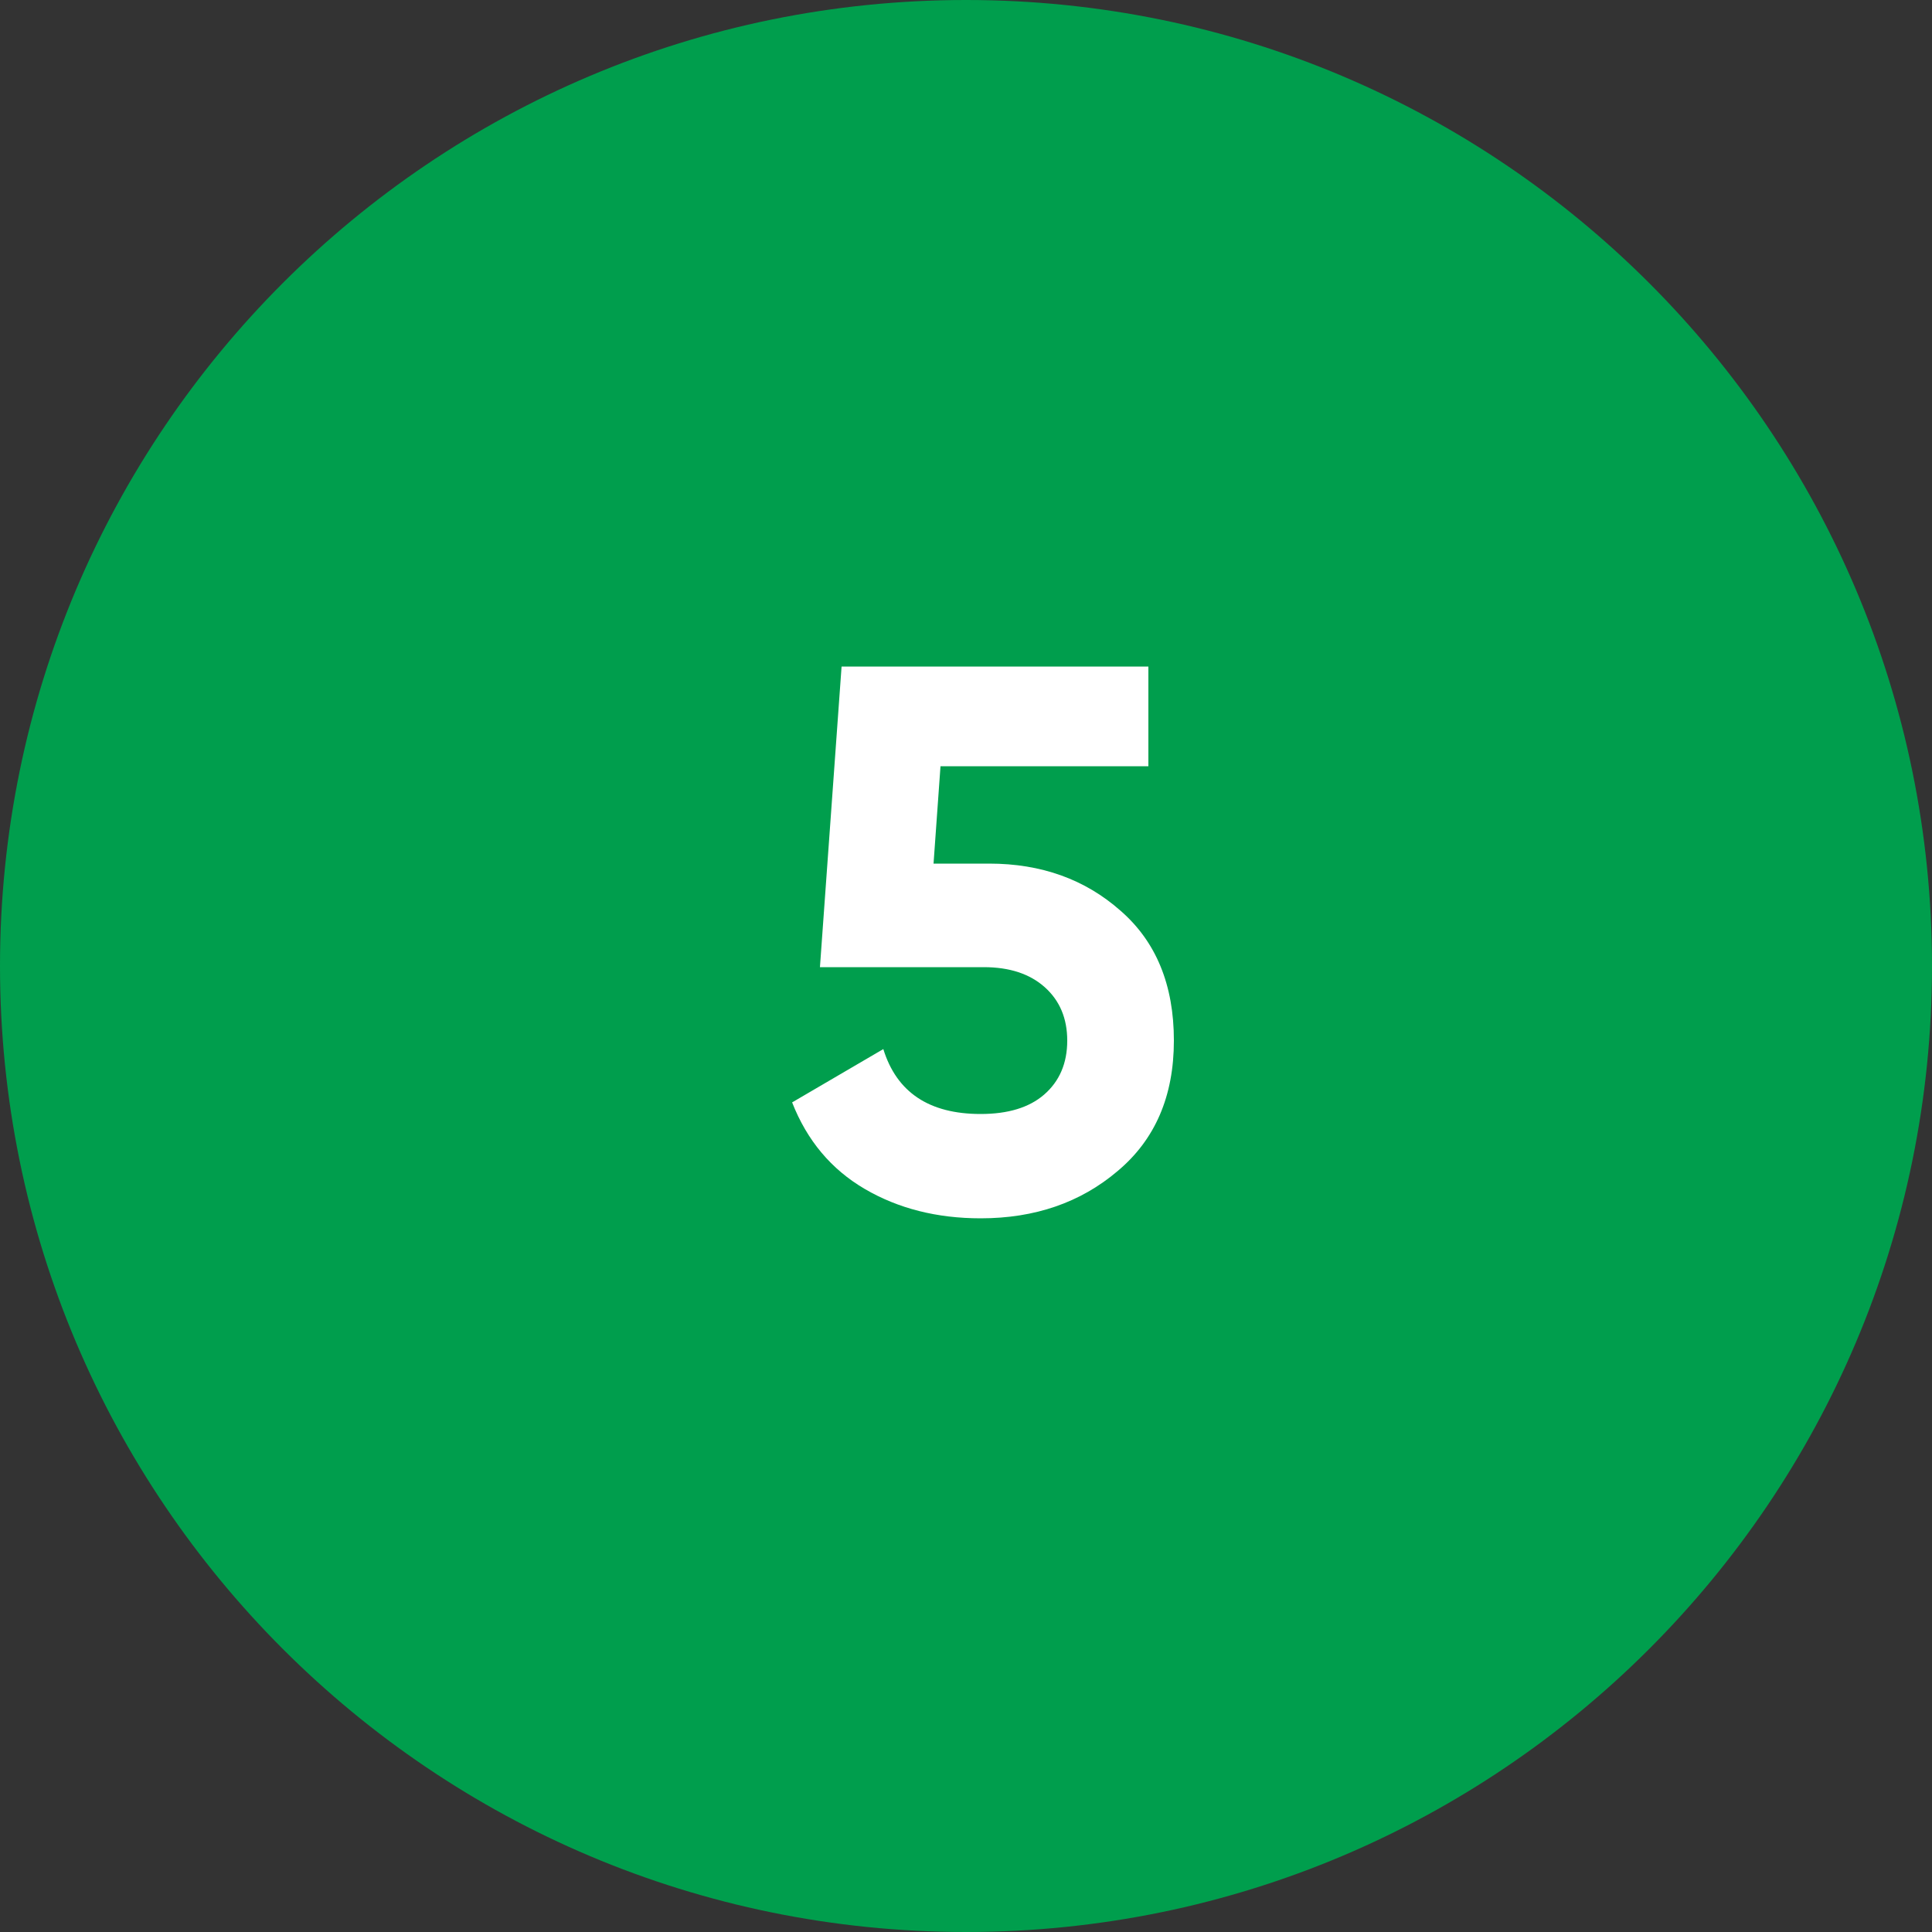
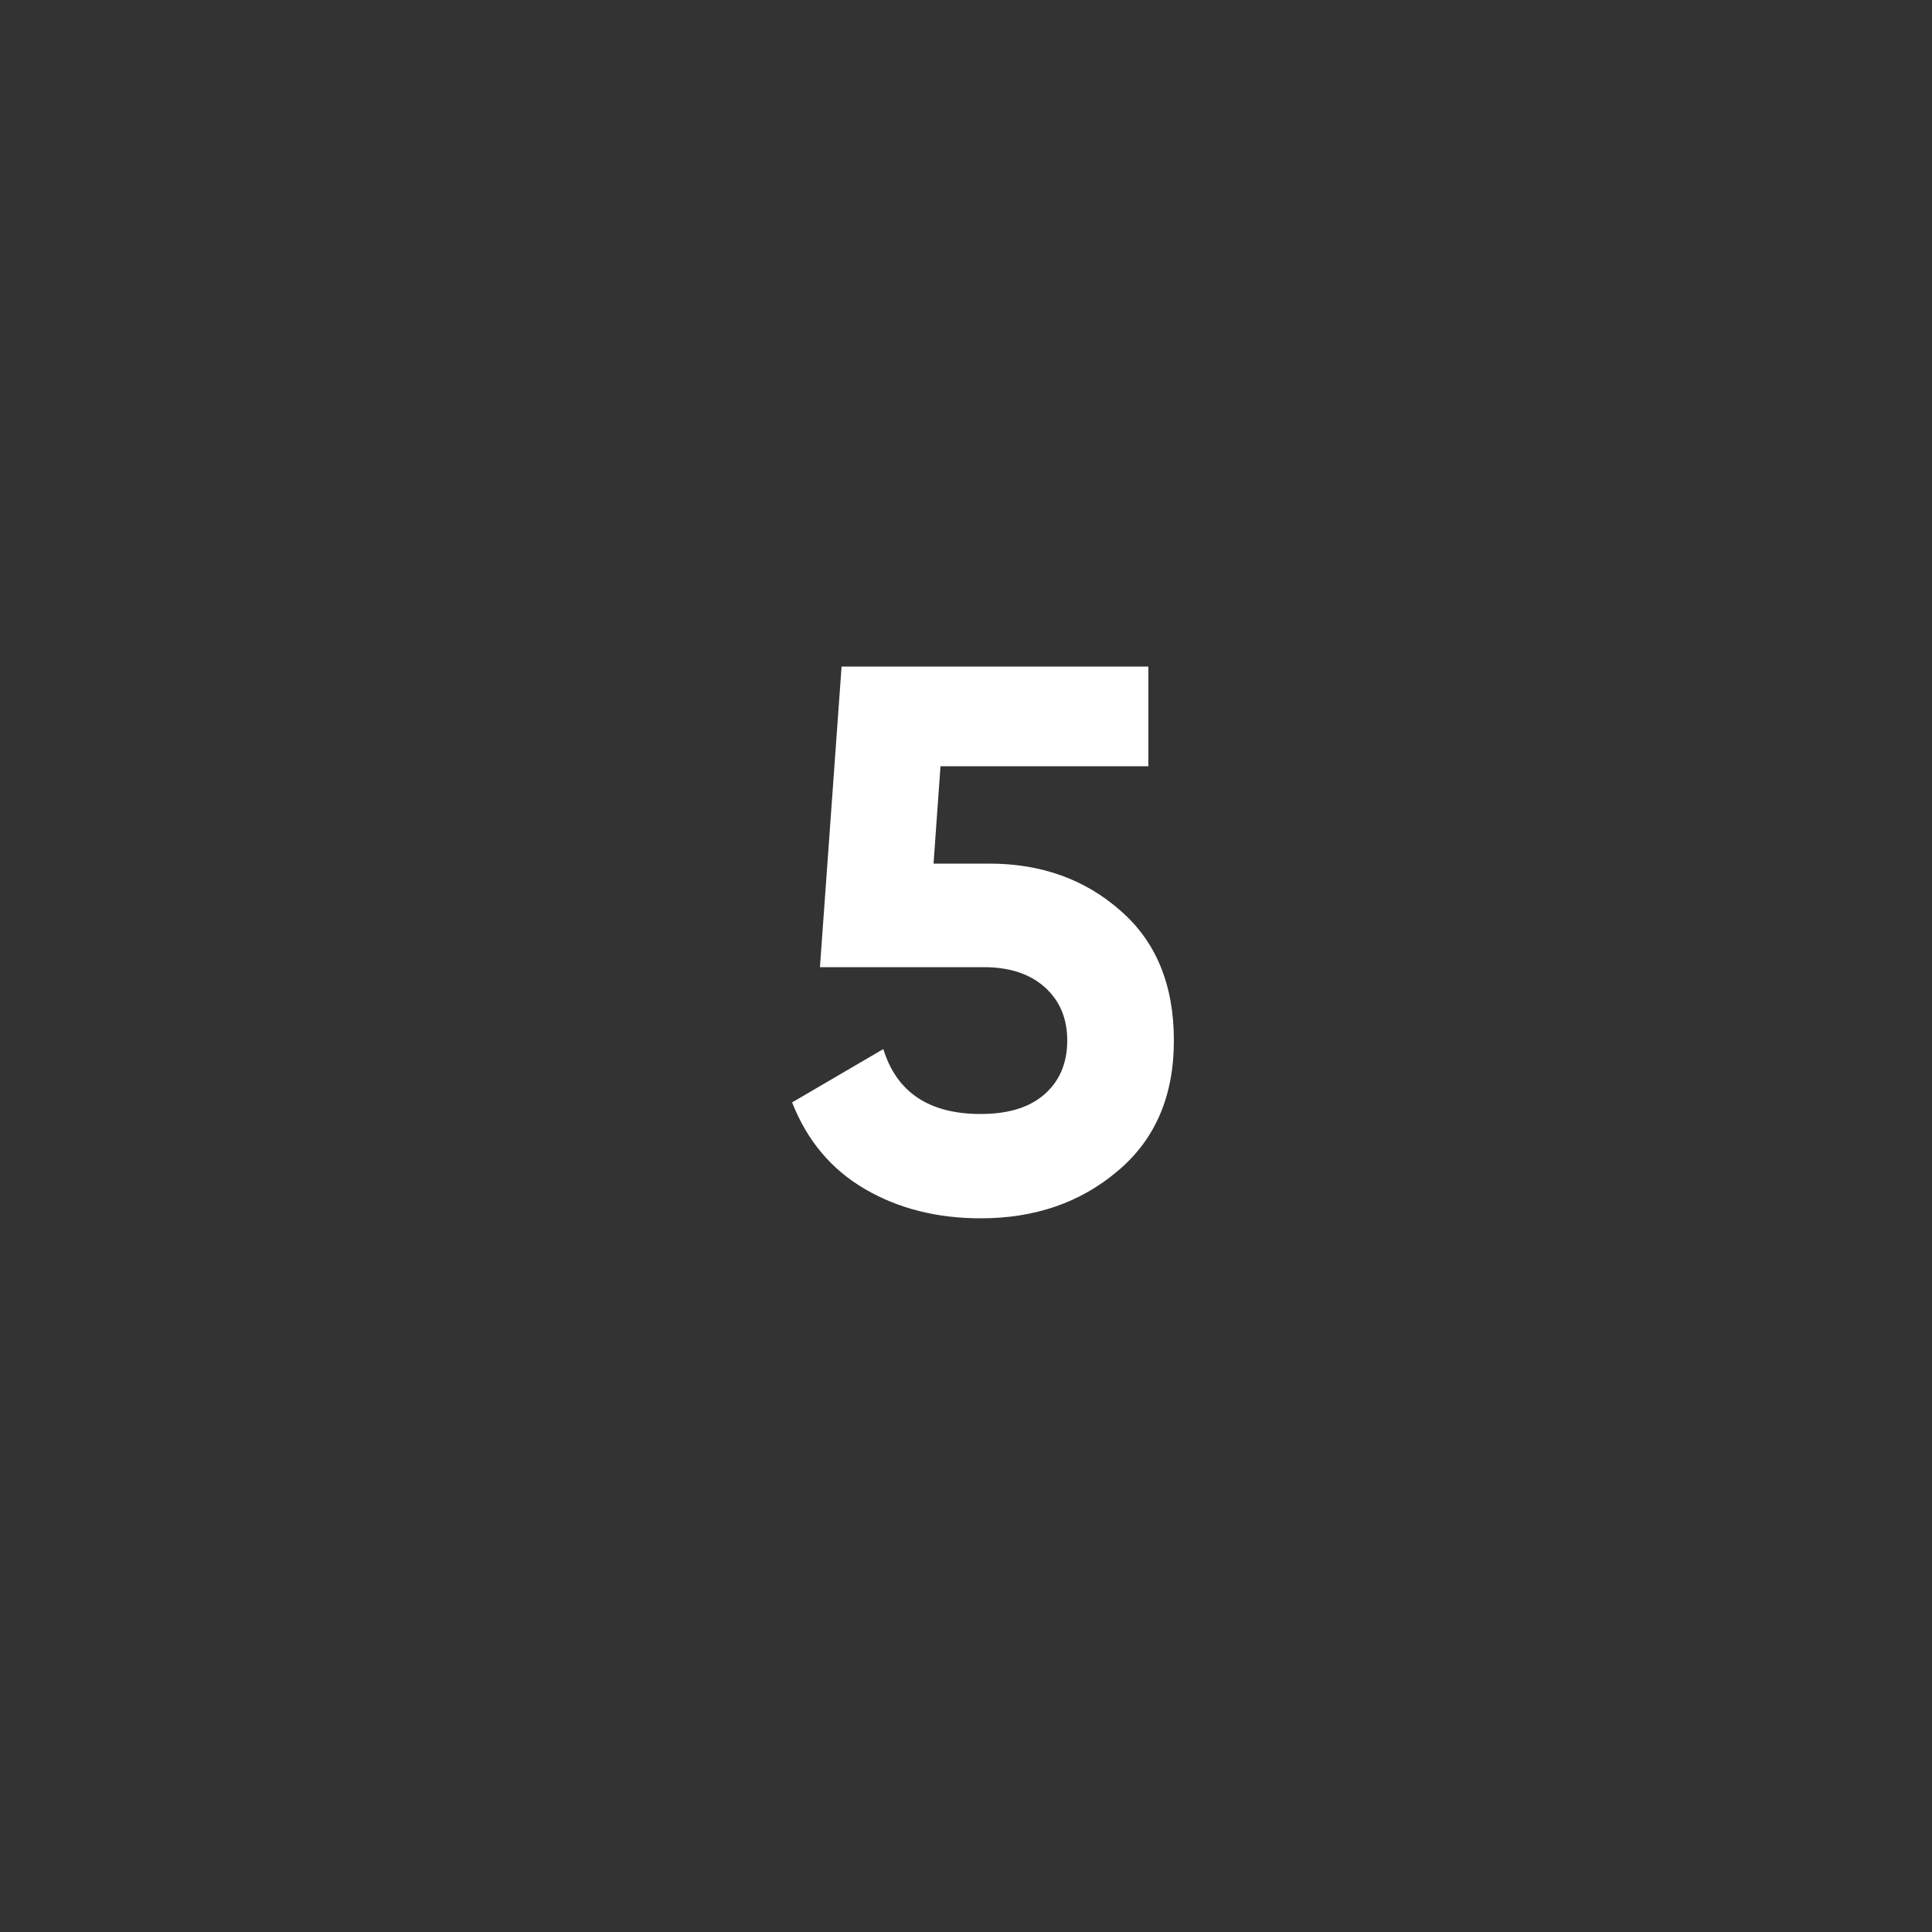
<svg xmlns="http://www.w3.org/2000/svg" width="40" height="40" viewBox="0 0 40 40" fill="none">
  <rect x="0" y="0" width="40" height="40" fill="#333333" stroke="none" />
  <g clip-path="url(#clip0_134_778)">
-     <path d="M20 40C31.046 40 40 31.046 40 20C40 8.954 31.046 0 20 0C8.954 0 0 8.954 0 20C0 31.046 8.954 40 20 40Z" fill="#009E4D" />
-   </g>
+     </g>
  <path d="M20.48 17.88C21.557 17.88 22.464 18.205 23.2 18.856C23.936 19.496 24.304 20.392 24.304 21.544C24.304 22.696 23.915 23.597 23.136 24.248C22.368 24.899 21.424 25.224 20.304 25.224C19.397 25.224 18.597 25.021 17.904 24.616C17.211 24.211 16.709 23.613 16.4 22.824L18.288 21.72C18.565 22.616 19.237 23.064 20.304 23.064C20.869 23.064 21.307 22.931 21.616 22.664C21.936 22.387 22.096 22.013 22.096 21.544C22.096 21.085 21.941 20.717 21.632 20.44C21.323 20.163 20.901 20.024 20.368 20.024H16.976L17.424 13.8H23.776V15.864H19.472L19.328 17.88H20.48Z" fill="white" />
  <defs>
    <clipPath id="clip0_134_778">
      <rect width="40" height="40" fill="white" />
    </clipPath>
  </defs>
</svg>